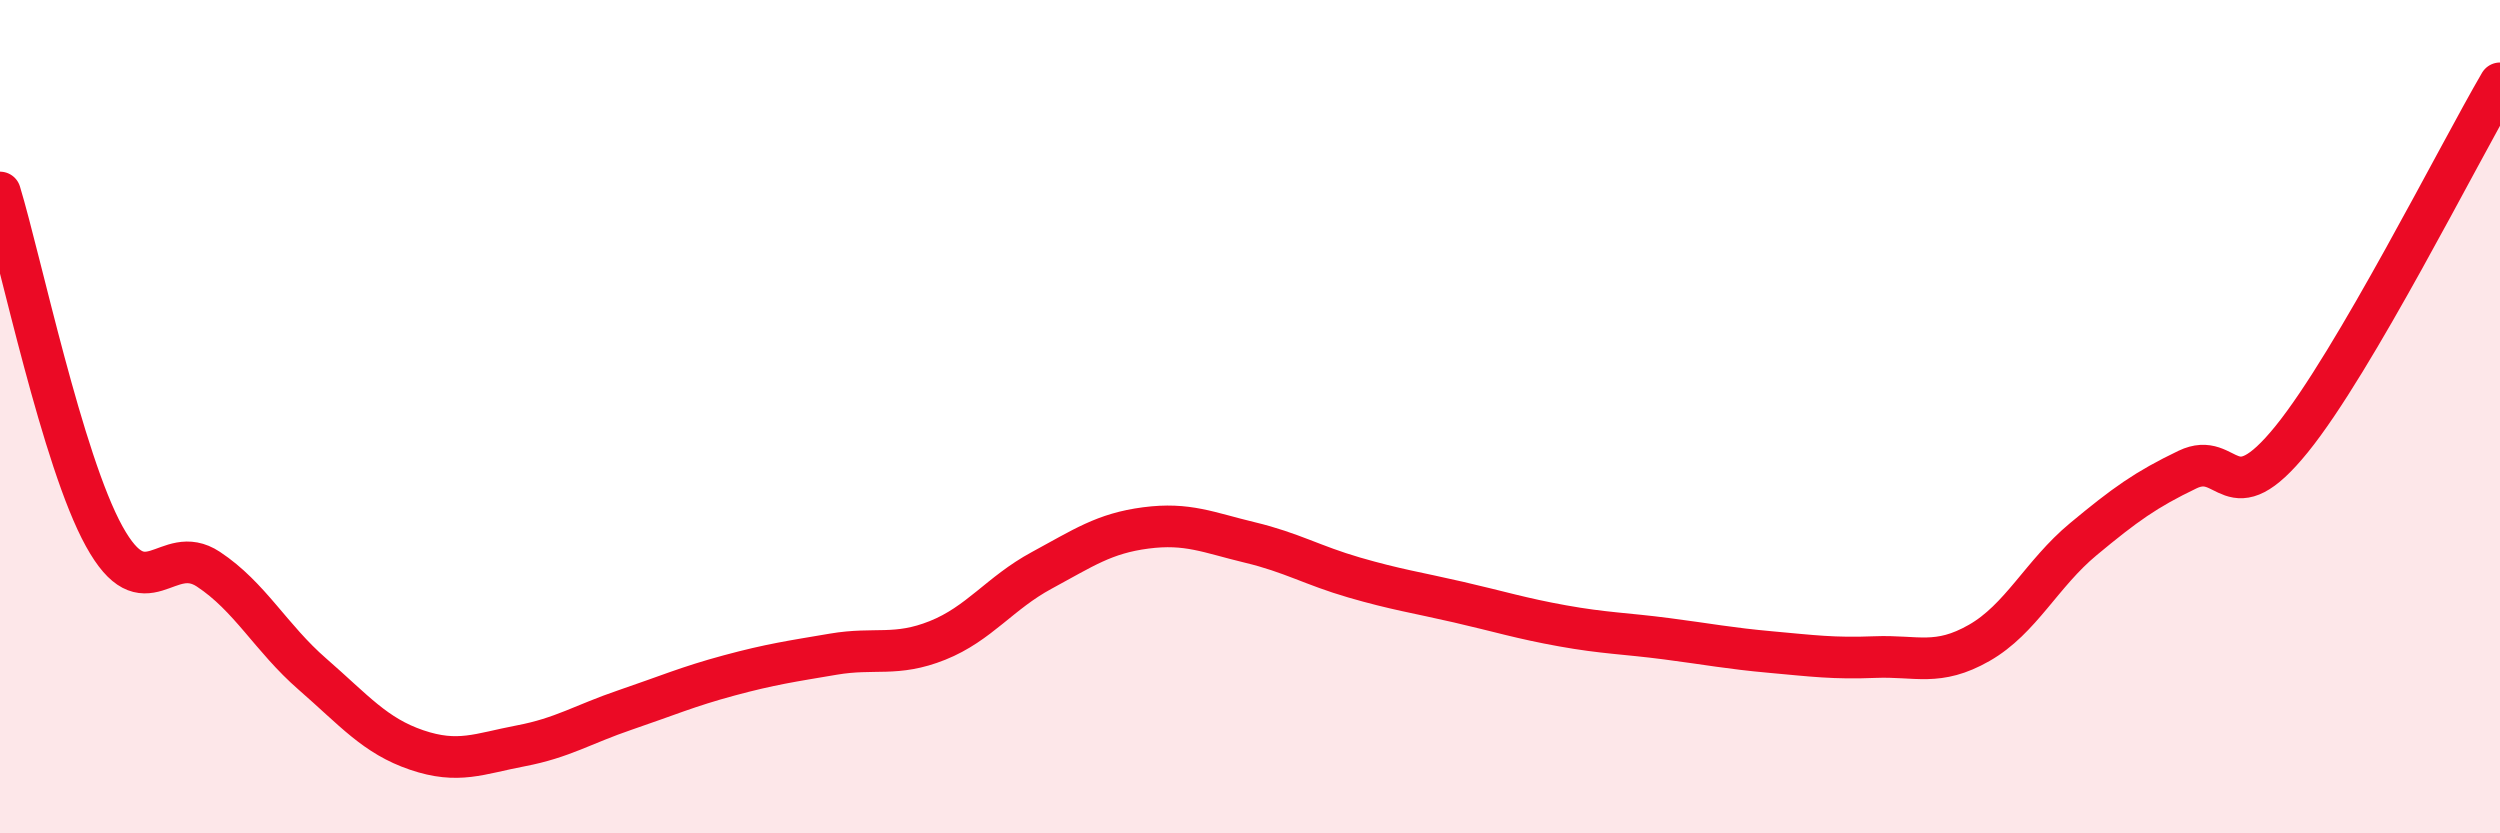
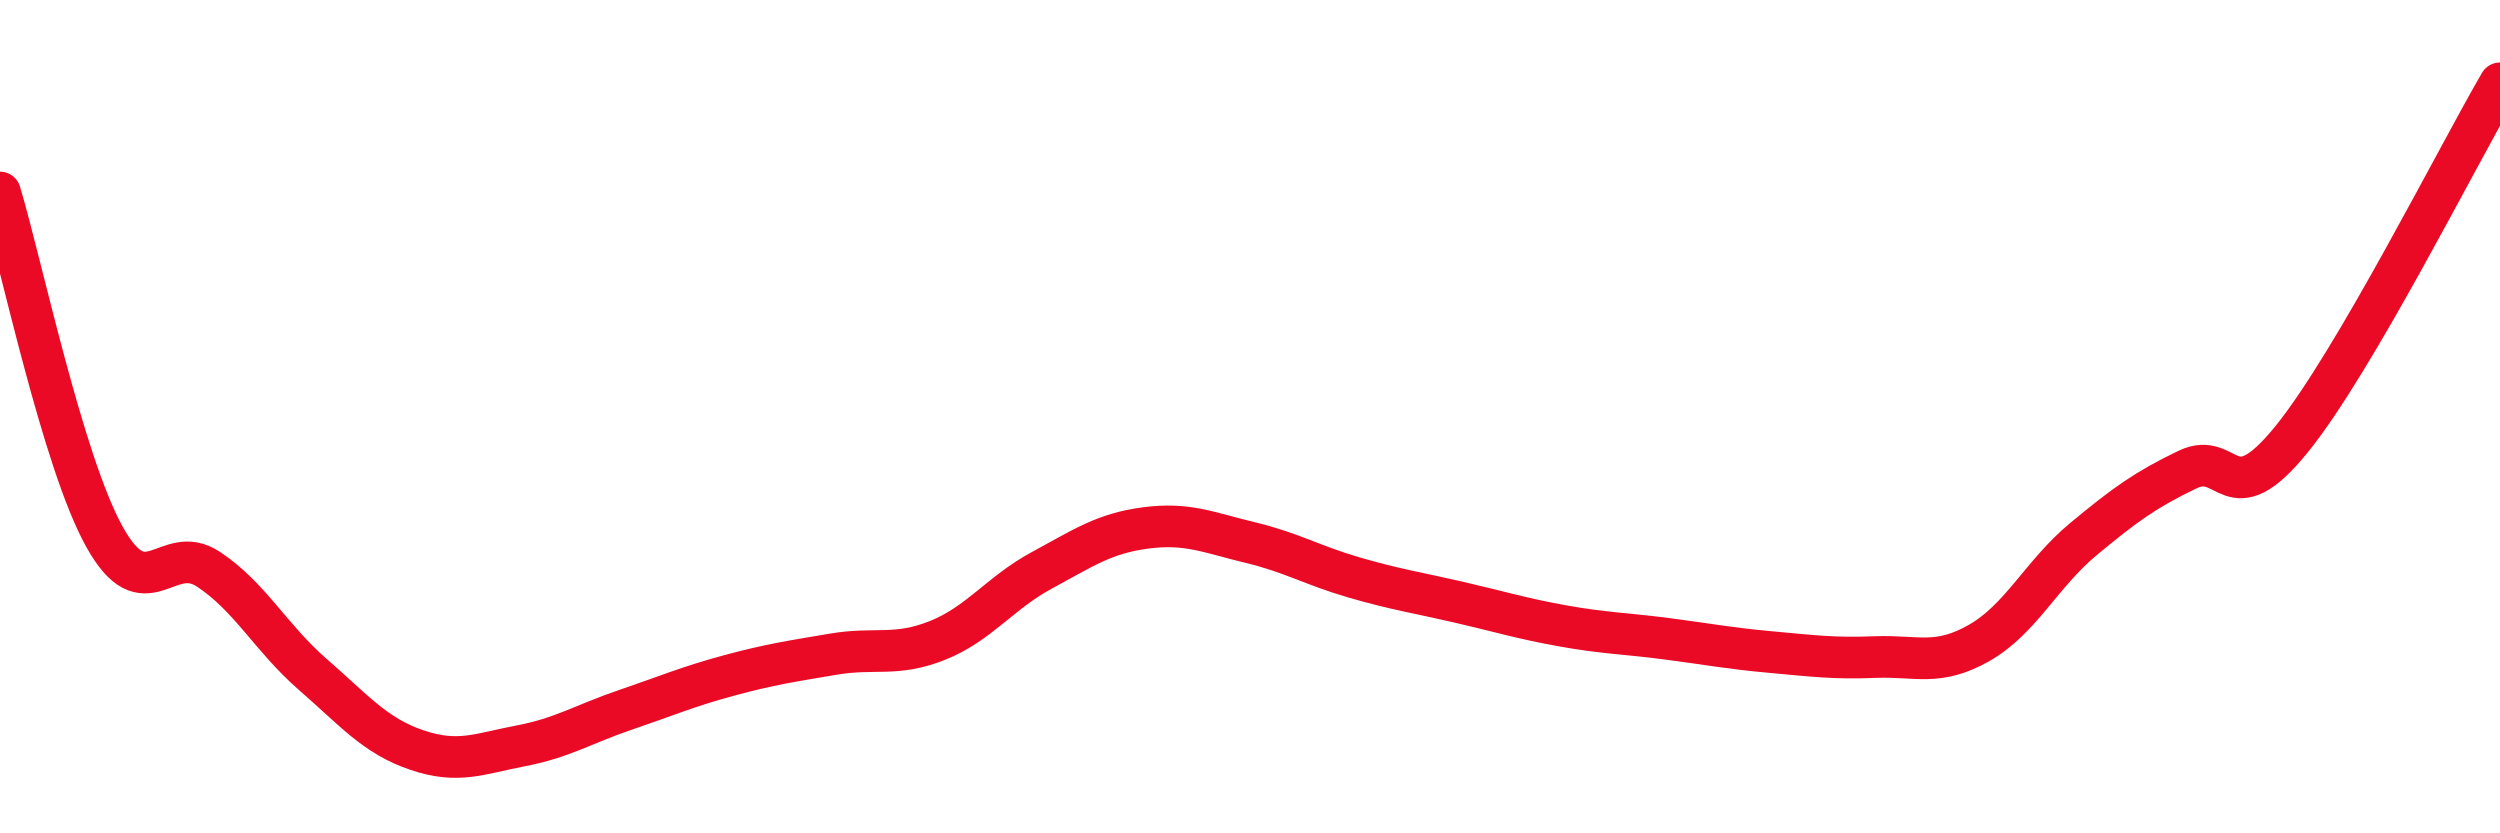
<svg xmlns="http://www.w3.org/2000/svg" width="60" height="20" viewBox="0 0 60 20">
-   <path d="M 0,4.62 C 0.5,6.27 1.5,11.06 2.5,12.87 C 3.5,14.68 4,13 5,13.66 C 6,14.32 6.5,15.31 7.5,16.18 C 8.5,17.05 9,17.66 10,18 C 11,18.34 11.5,18.09 12.5,17.9 C 13.5,17.71 14,17.38 15,17.04 C 16,16.7 16.5,16.48 17.5,16.21 C 18.5,15.94 19,15.87 20,15.7 C 21,15.53 21.5,15.77 22.5,15.37 C 23.5,14.97 24,14.23 25,13.69 C 26,13.15 26.5,12.8 27.5,12.67 C 28.5,12.54 29,12.78 30,13.02 C 31,13.26 31.5,13.57 32.5,13.86 C 33.5,14.15 34,14.22 35,14.45 C 36,14.68 36.5,14.84 37.5,15.02 C 38.5,15.2 39,15.2 40,15.33 C 41,15.46 41.5,15.56 42.5,15.65 C 43.5,15.74 44,15.81 45,15.77 C 46,15.73 46.5,16 47.5,15.43 C 48.5,14.86 49,13.77 50,12.94 C 51,12.11 51.5,11.75 52.5,11.27 C 53.5,10.79 53.5,12.39 55,10.54 C 56.5,8.69 59,3.71 60,2L60 20L0 20Z" fill="#EB0A25" opacity="0.1" stroke-linecap="round" stroke-linejoin="round" />
  <path d="M 0,4.62 C 0.5,6.27 1.5,11.06 2.5,12.87 C 3.5,14.68 4,13 5,13.66 C 6,14.32 6.5,15.31 7.5,16.18 C 8.5,17.05 9,17.66 10,18 C 11,18.34 11.5,18.09 12.5,17.9 C 13.5,17.71 14,17.38 15,17.04 C 16,16.7 16.5,16.48 17.5,16.21 C 18.5,15.94 19,15.87 20,15.7 C 21,15.53 21.5,15.77 22.5,15.37 C 23.5,14.97 24,14.23 25,13.69 C 26,13.15 26.5,12.8 27.5,12.67 C 28.5,12.54 29,12.78 30,13.02 C 31,13.26 31.5,13.57 32.5,13.86 C 33.5,14.15 34,14.22 35,14.45 C 36,14.68 36.5,14.84 37.5,15.02 C 38.5,15.2 39,15.2 40,15.33 C 41,15.46 41.5,15.56 42.5,15.65 C 43.5,15.74 44,15.81 45,15.77 C 46,15.73 46.5,16 47.5,15.43 C 48.5,14.86 49,13.77 50,12.94 C 51,12.11 51.5,11.75 52.5,11.27 C 53.5,10.79 53.5,12.39 55,10.54 C 56.5,8.69 59,3.71 60,2" stroke="#EB0A25" stroke-width="1" fill="none" stroke-linecap="round" stroke-linejoin="round" />
</svg>